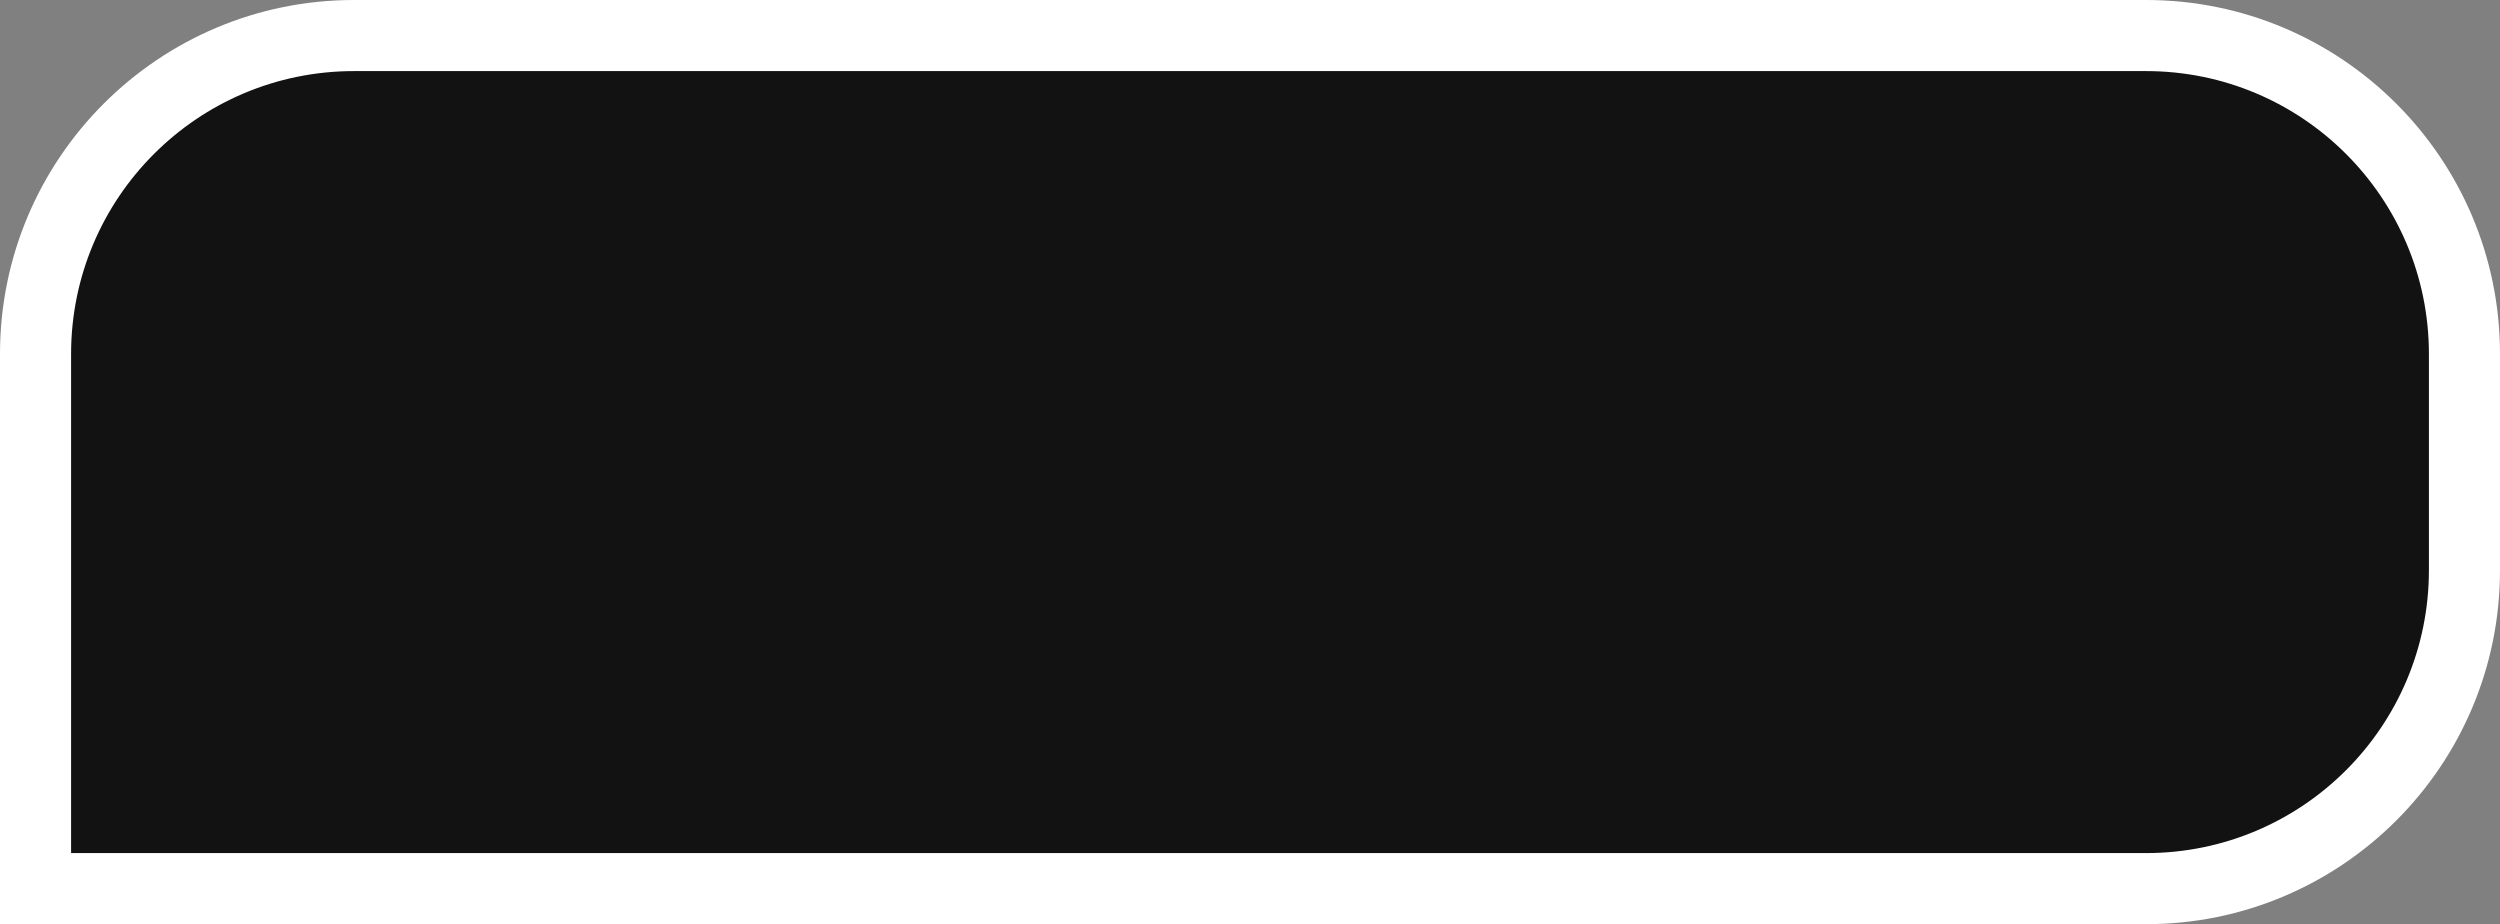
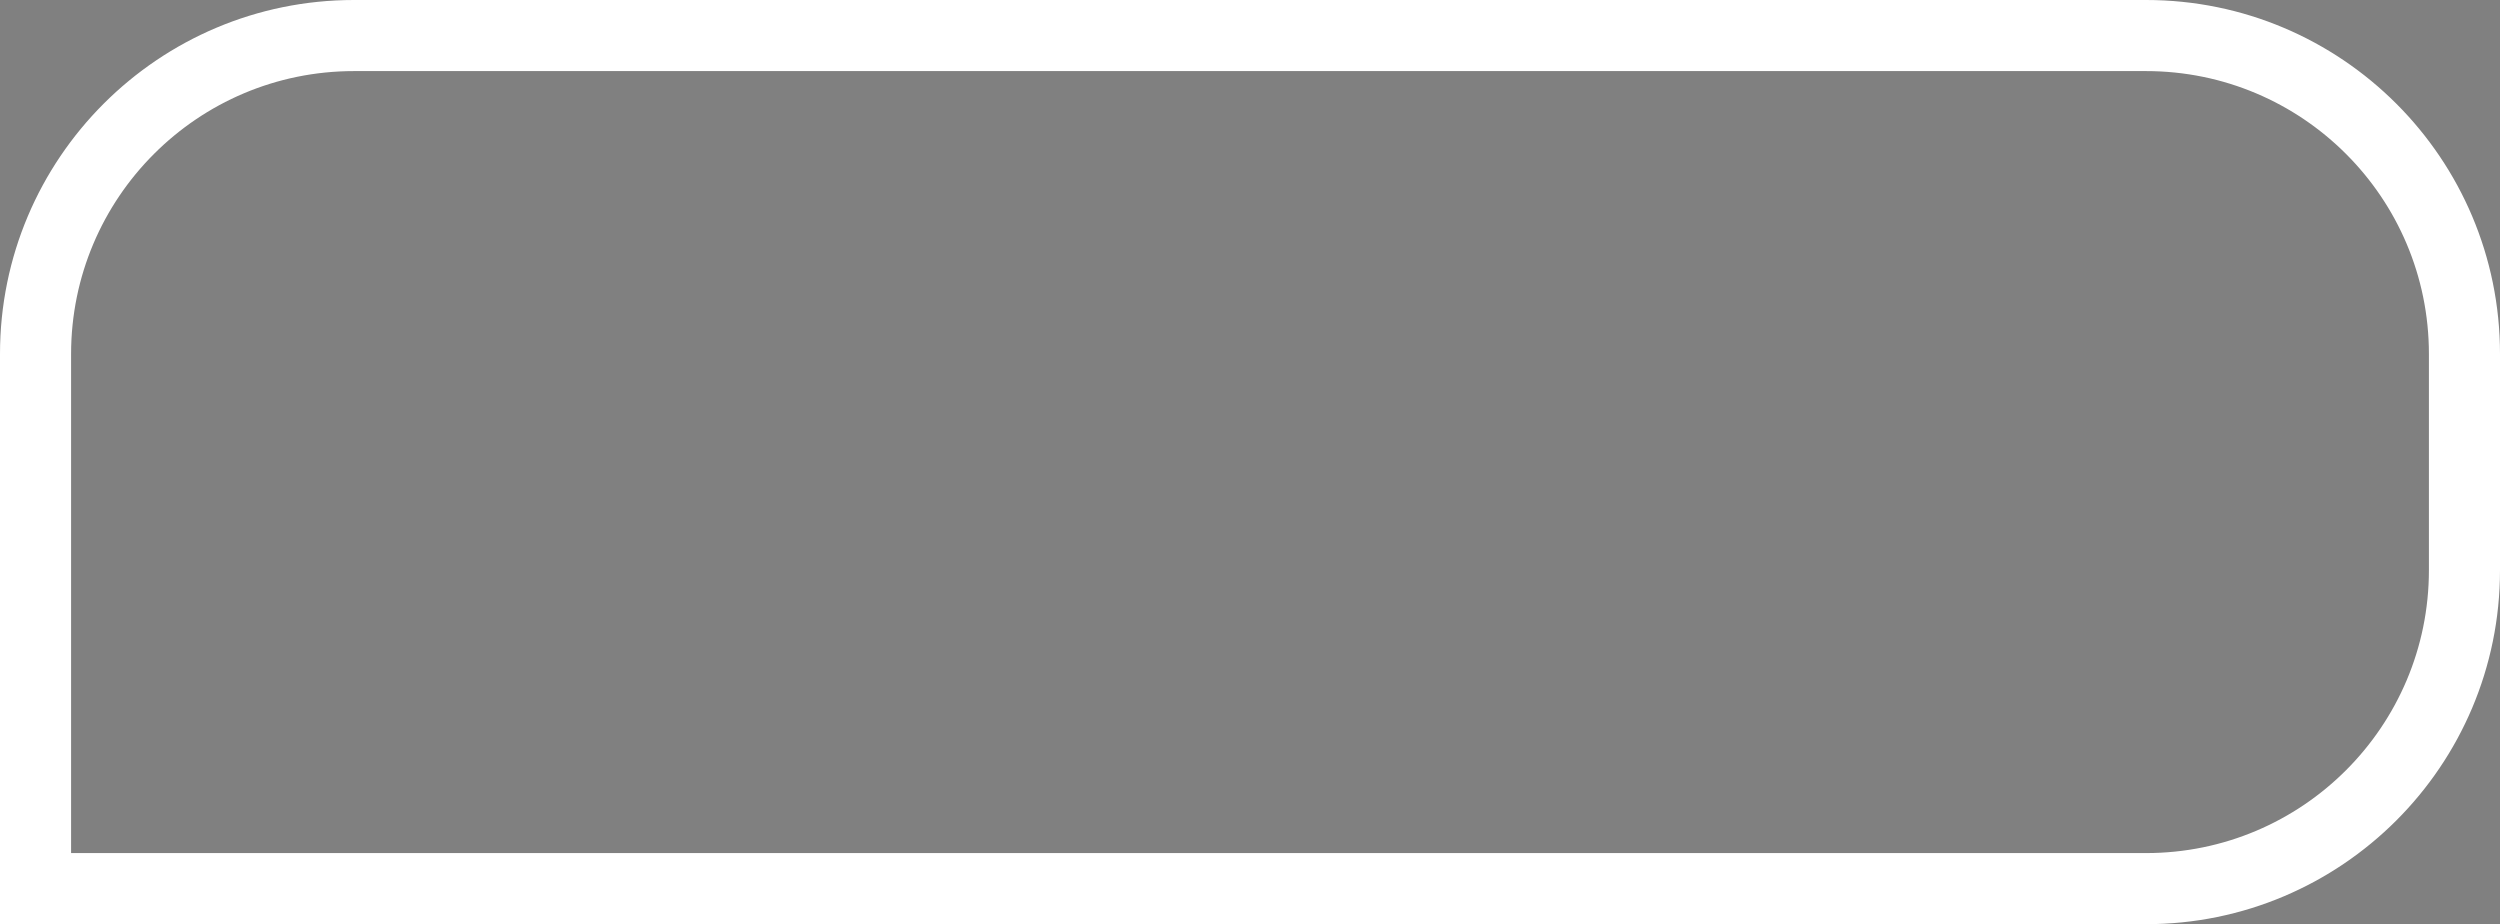
<svg xmlns="http://www.w3.org/2000/svg" width="211" height="78" viewBox="0 0 211 78" fill="none">
  <rect x="0" y="0" width="211" height="78" fill="#808080" stroke="none" />
-   <path d="M3 29.879C3 15.034 15.034 3 29.879 3H181.121C195.966 3 208 15.034 208 29.879V48.121C208 62.966 195.966 75 181.121 75H3V29.879Z" fill="#121212" />
  <path d="M3 75H0V78H3V75ZM29.879 6H181.121V0H29.879V6ZM205 29.879V48.121H211V29.879H205ZM181.121 72H3V78H181.121V72ZM6 75V29.879H0V75H6ZM205 48.121C205 61.309 194.309 72 181.121 72V78C197.623 78 211 64.623 211 48.121H205ZM181.121 6C194.309 6 205 16.691 205 29.879H211C211 13.377 197.623 0 181.121 0V6ZM29.879 0C13.377 0 0 13.377 0 29.879H6C6 16.691 16.691 6 29.879 6V0Z" fill="white" />
</svg>